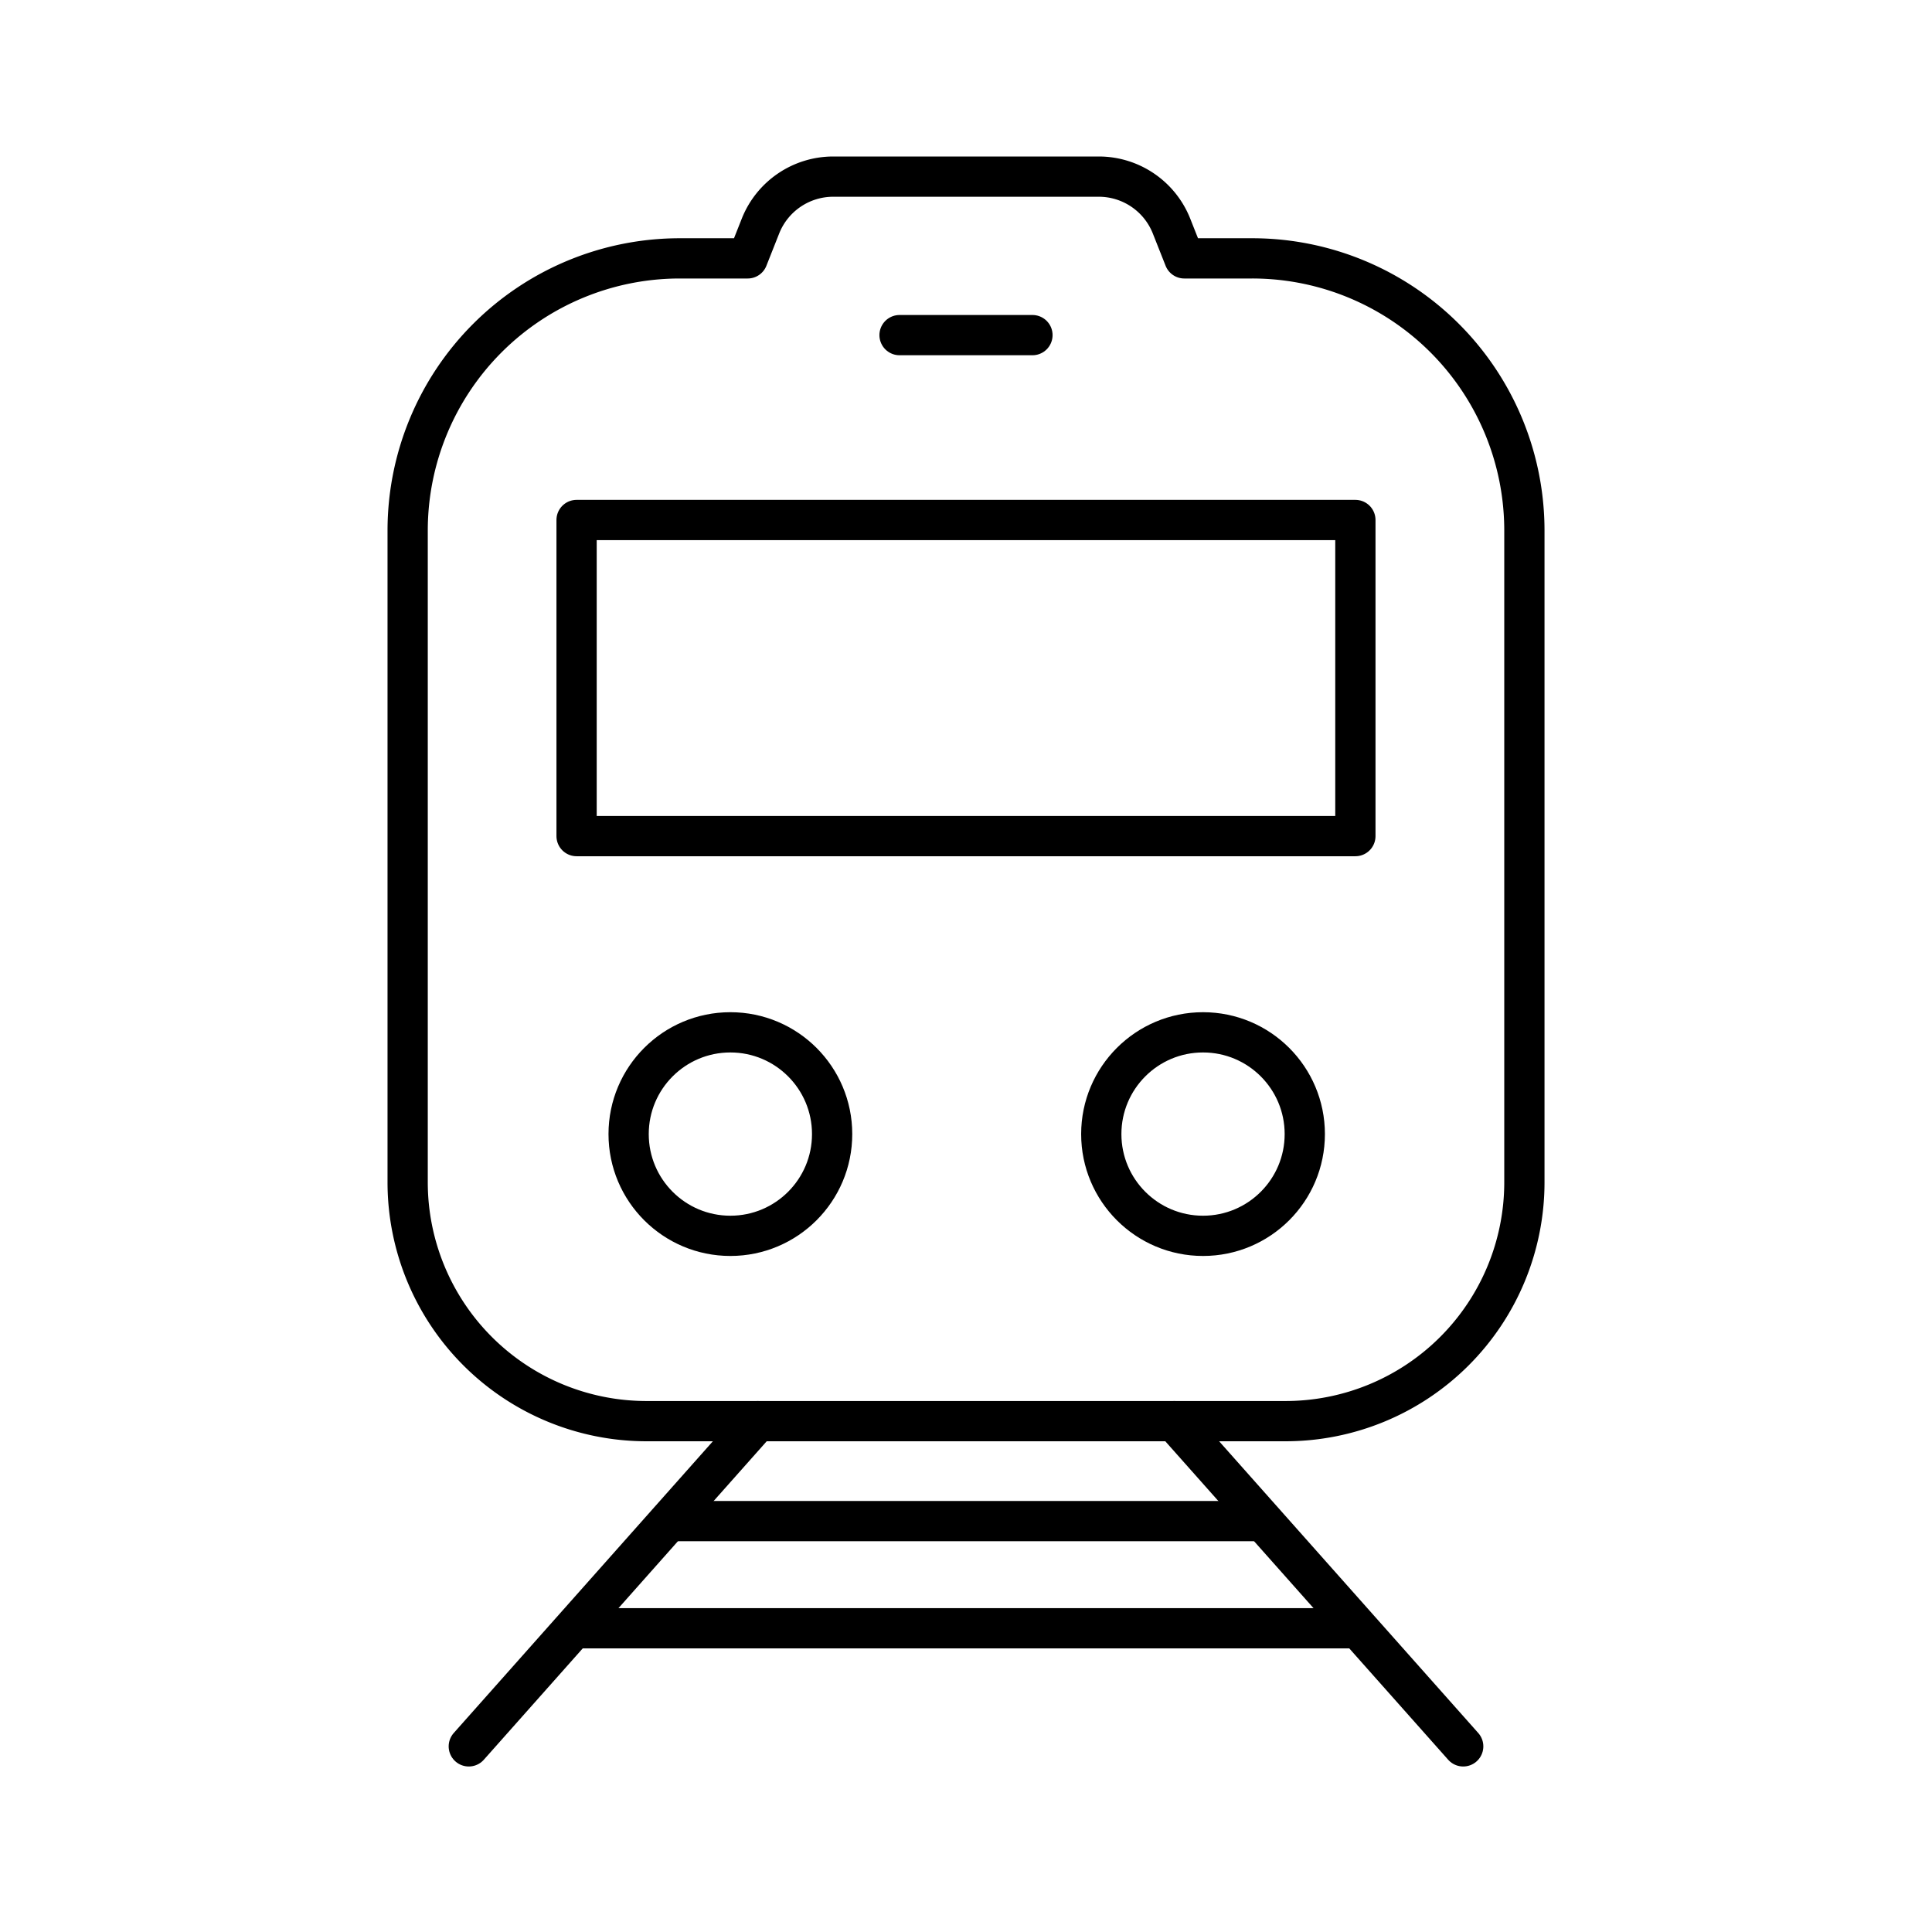
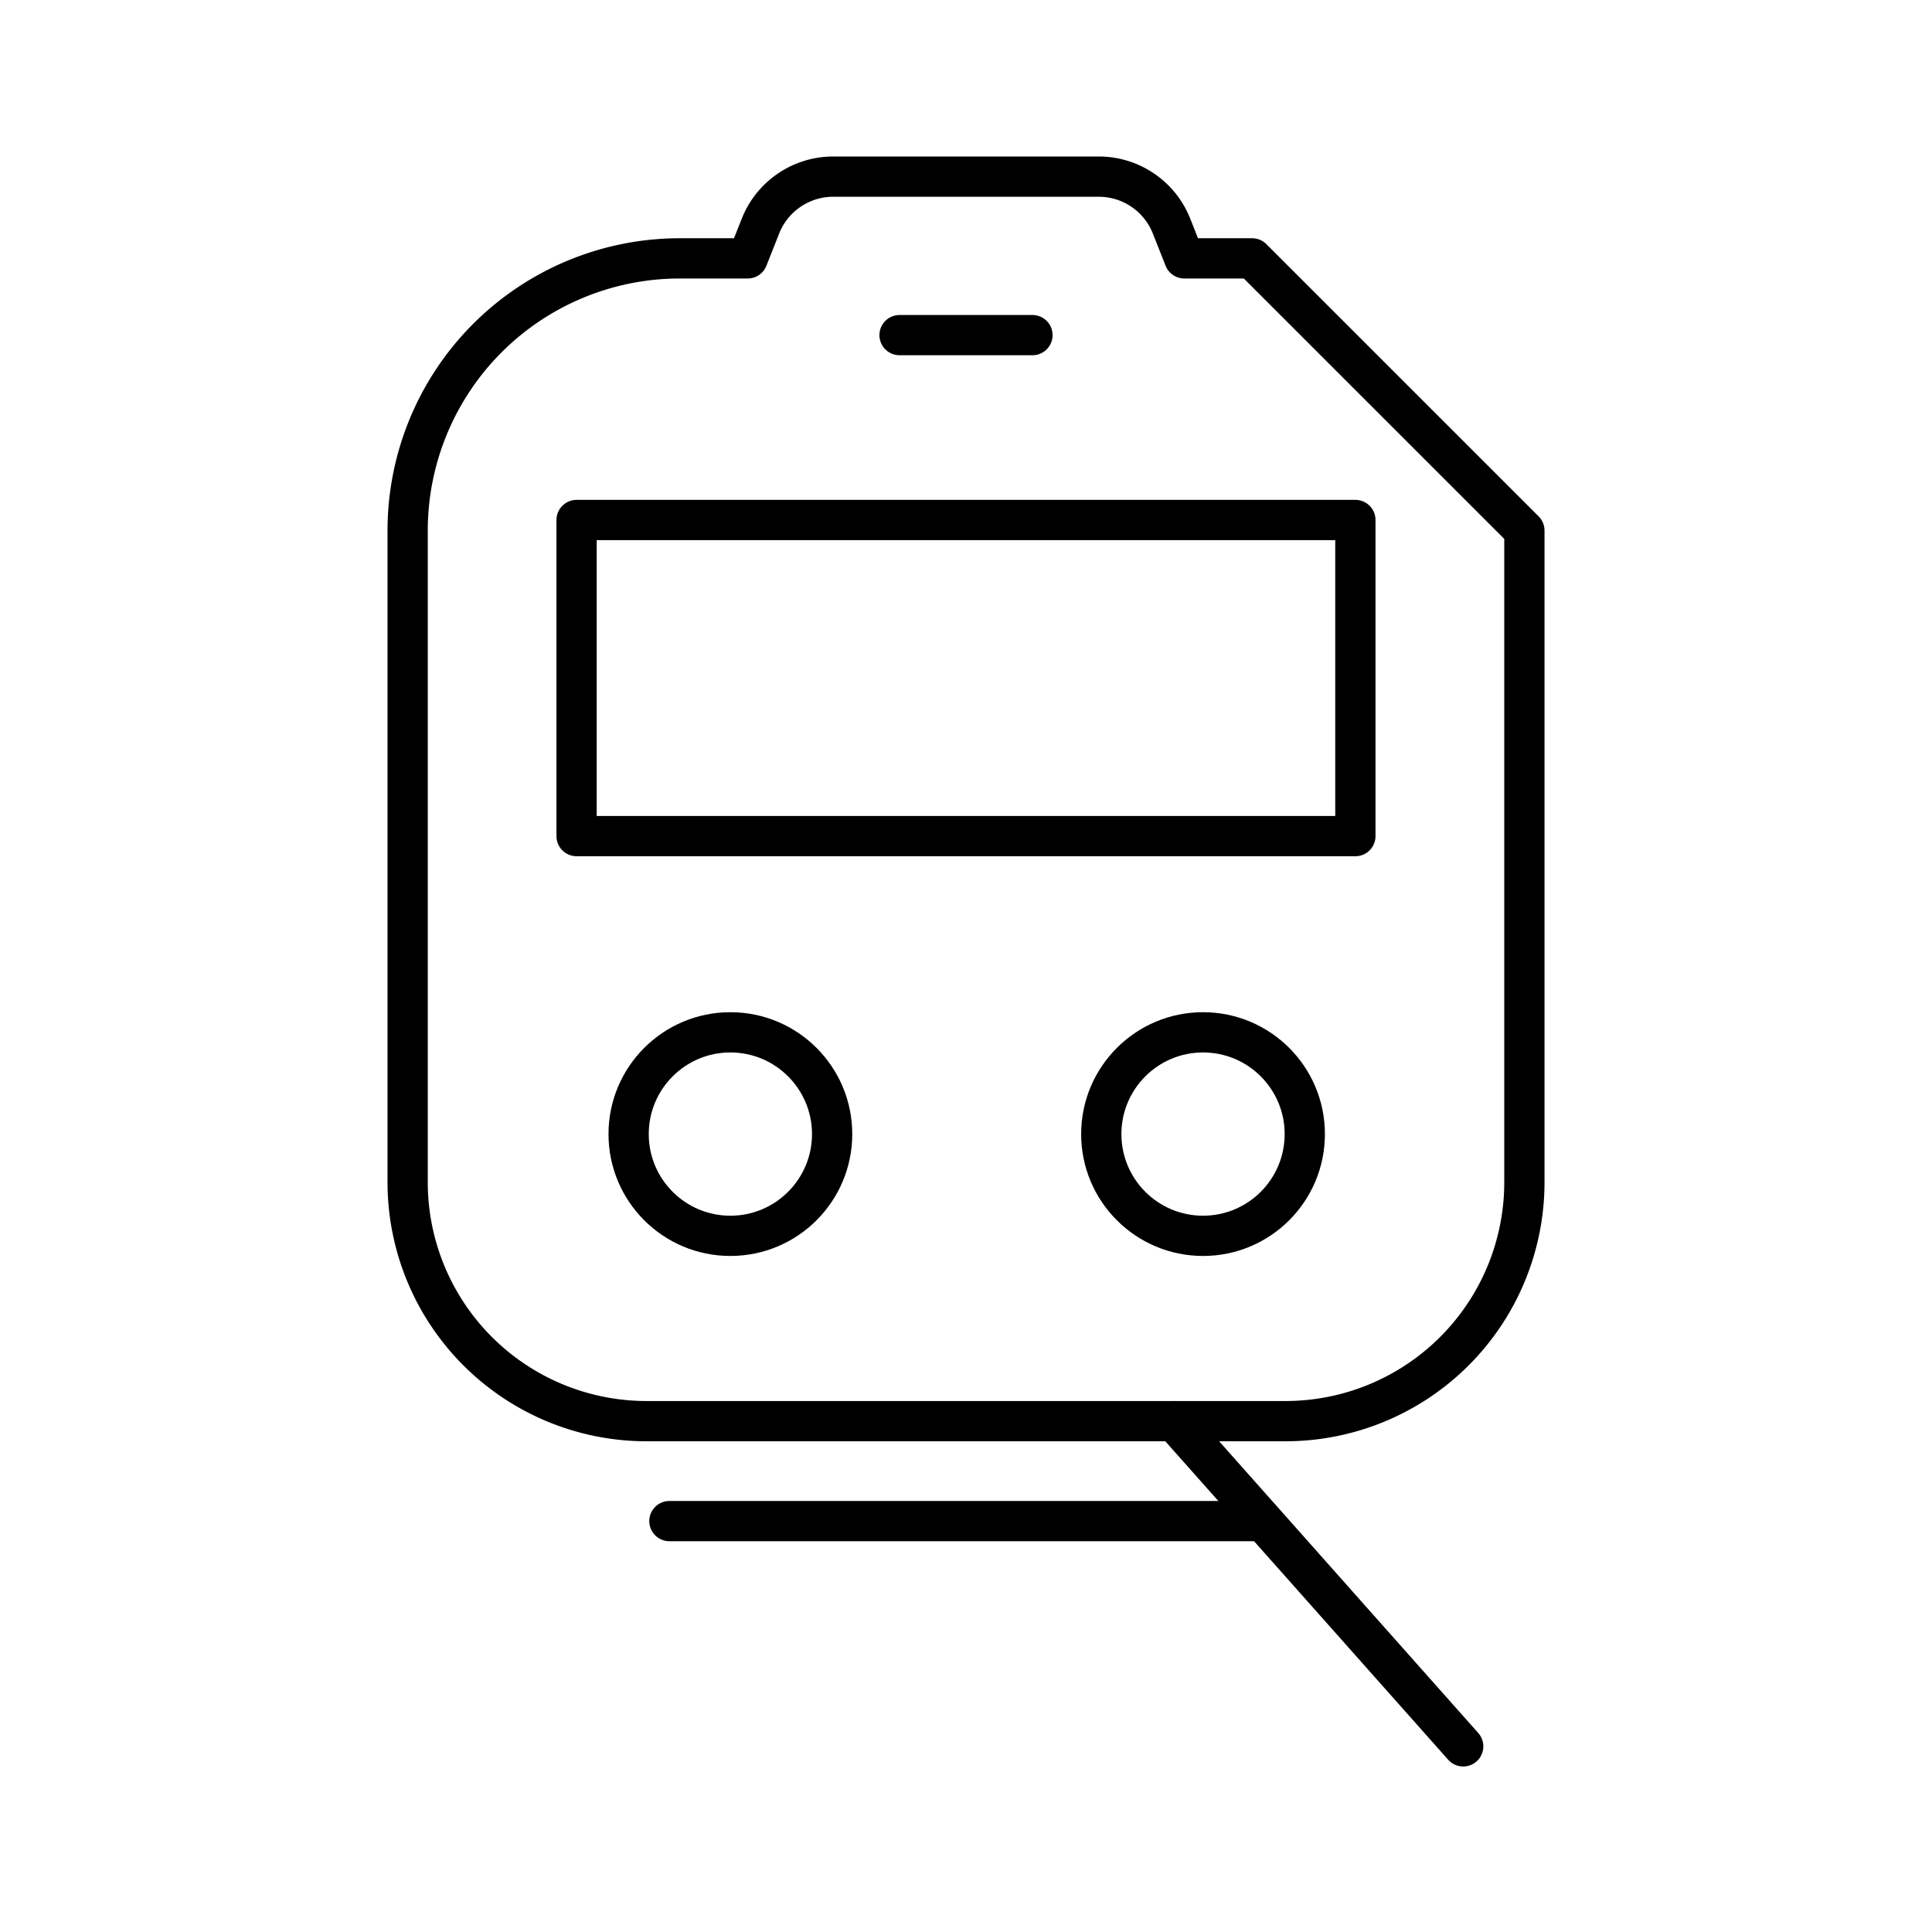
<svg xmlns="http://www.w3.org/2000/svg" width="800px" height="800px" viewBox="0 0 48 48">
  <defs>
    <style>.a{fill:none;stroke:#000000;stroke-linecap:round;stroke-linejoin:round;}</style>
  </defs>
  <rect class="a" x="14.325" y="12.919" width="19.349" height="7.854" />
  <circle class="a" cx="18.146" cy="28.176" r="2.528" />
  <circle class="a" cx="29.889" cy="28.176" r="2.528" />
  <line class="a" x1="22.349" y1="8.326" x2="25.651" y2="8.326" />
-   <path class="a" d="M31.109,6.419H29.424l-.318-.803a1.945,1.945,0,0,0-1.808-1.228H20.702A1.945,1.945,0,0,0,18.894,5.616l-.318.803H16.891a6.763,6.763,0,0,0-6.763,6.763v16.19a5.936,5.936,0,0,0,5.936,5.936H31.937a5.936,5.936,0,0,0,5.936-5.936v-16.19A6.763,6.763,0,0,0,31.109,6.419Z" />
-   <line class="a" x1="18.824" y1="35.308" x2="11.647" y2="43.388" />
-   <line class="a" x1="33.675" y1="40.454" x2="14.325" y2="40.454" />
+   <path class="a" d="M31.109,6.419H29.424l-.318-.803a1.945,1.945,0,0,0-1.808-1.228H20.702A1.945,1.945,0,0,0,18.894,5.616l-.318.803H16.891a6.763,6.763,0,0,0-6.763,6.763v16.19a5.936,5.936,0,0,0,5.936,5.936H31.937a5.936,5.936,0,0,0,5.936-5.936v-16.19Z" />
  <line class="a" x1="31.369" y1="37.791" x2="16.631" y2="37.791" />
  <line class="a" x1="29.176" y1="35.308" x2="36.353" y2="43.388" />
</svg>